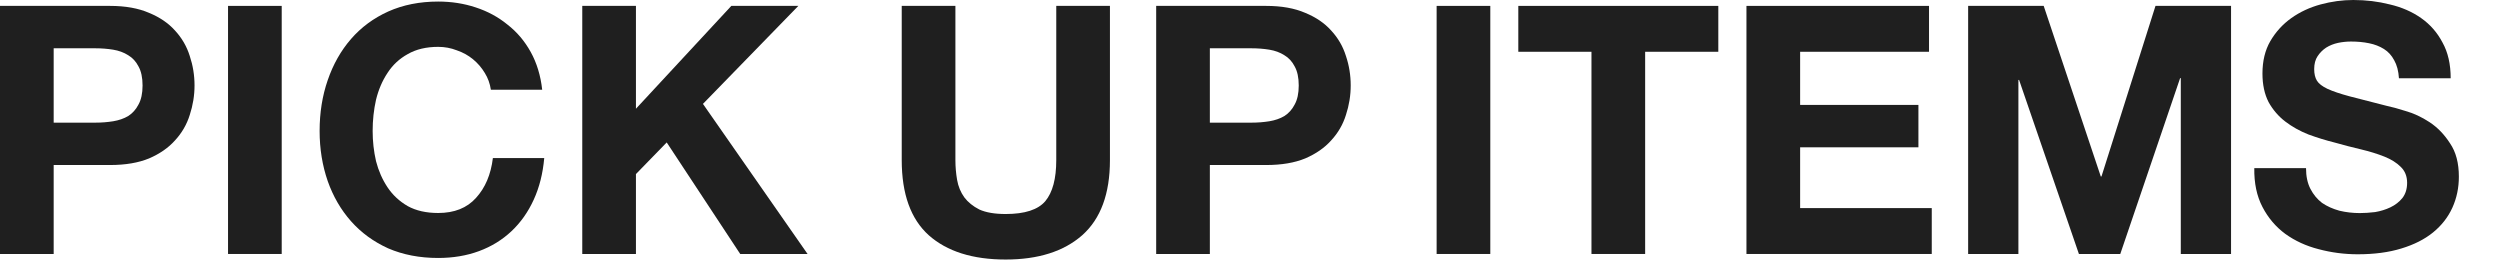
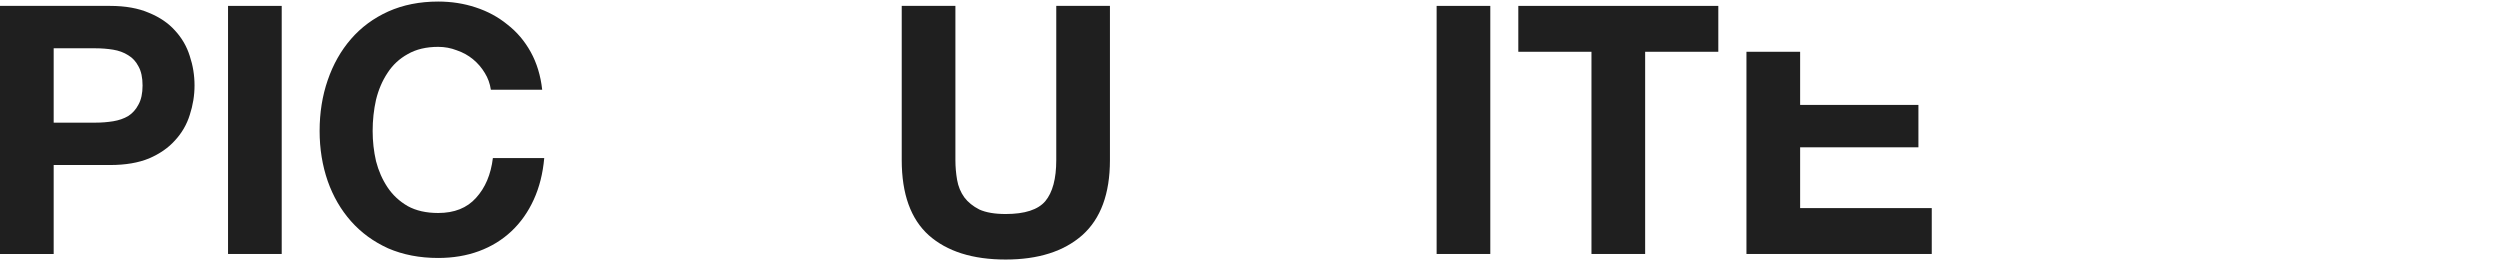
<svg xmlns="http://www.w3.org/2000/svg" width="117" height="13" viewBox="0 0 117 13" fill="none">
-   <path d="M107.922 7.87C107.922 8.252 107.991 8.576 108.129 8.841C108.267 9.107 108.448 9.325 108.671 9.495C108.904 9.654 109.175 9.776 109.483 9.861C109.791 9.935 110.11 9.972 110.439 9.972C110.662 9.972 110.901 9.956 111.156 9.925C111.411 9.882 111.65 9.808 111.873 9.702C112.096 9.595 112.282 9.452 112.43 9.271C112.579 9.08 112.653 8.841 112.653 8.555C112.653 8.247 112.552 7.997 112.351 7.806C112.16 7.615 111.905 7.455 111.586 7.328C111.267 7.201 110.906 7.089 110.503 6.993C110.099 6.898 109.69 6.792 109.276 6.675C108.851 6.569 108.437 6.441 108.034 6.293C107.63 6.133 107.269 5.931 106.95 5.687C106.632 5.443 106.371 5.14 106.17 4.779C105.979 4.407 105.883 3.961 105.883 3.441C105.883 2.857 106.005 2.352 106.249 1.928C106.504 1.492 106.833 1.131 107.237 0.844C107.641 0.558 108.097 0.345 108.607 0.207C109.117 0.069 109.627 0 110.136 0C110.731 0 111.299 0.069 111.841 0.207C112.393 0.335 112.882 0.547 113.306 0.844C113.731 1.142 114.066 1.524 114.31 1.991C114.565 2.448 114.692 3.006 114.692 3.664H112.271C112.25 3.324 112.175 3.043 112.048 2.82C111.931 2.597 111.772 2.421 111.57 2.294C111.368 2.167 111.135 2.076 110.869 2.023C110.614 1.97 110.333 1.944 110.025 1.944C109.823 1.944 109.621 1.965 109.419 2.007C109.218 2.05 109.032 2.124 108.862 2.23C108.703 2.336 108.57 2.469 108.464 2.629C108.357 2.788 108.304 2.99 108.304 3.234C108.304 3.457 108.347 3.637 108.432 3.776C108.517 3.914 108.681 4.041 108.926 4.158C109.181 4.275 109.526 4.391 109.961 4.508C110.407 4.625 110.986 4.774 111.698 4.954C111.91 4.997 112.202 5.076 112.574 5.193C112.956 5.3 113.333 5.475 113.705 5.719C114.076 5.963 114.395 6.293 114.661 6.707C114.937 7.11 115.075 7.631 115.075 8.268C115.075 8.788 114.974 9.271 114.772 9.718C114.57 10.164 114.268 10.551 113.864 10.88C113.471 11.199 112.977 11.449 112.383 11.629C111.798 11.81 111.119 11.9 110.343 11.9C109.717 11.9 109.106 11.82 108.511 11.661C107.927 11.512 107.407 11.273 106.95 10.944C106.504 10.615 106.148 10.195 105.883 9.686C105.617 9.176 105.49 8.571 105.501 7.87H107.922Z" fill="#1F1F1F" />
-   <path d="M92.109 0.276H95.645L98.317 8.26H98.349L100.877 0.276H104.413V11.886H102.061V3.658H102.029L99.229 11.886H97.293L94.493 3.74H94.461V11.886H92.109V0.276Z" fill="#1F1F1F" />
-   <path d="M81.734 0.276H90.278V2.423H84.246V4.91H89.782V6.894H84.246V9.739H90.406V11.886H81.734V0.276Z" fill="#1F1F1F" />
+   <path d="M81.734 0.276V2.423H84.246V4.91H89.782V6.894H84.246V9.739H90.406V11.886H81.734V0.276Z" fill="#1F1F1F" />
  <path d="M74.481 2.423H71.057V0.276H80.417V2.423H76.993V11.886H74.481V2.423Z" fill="#1F1F1F" />
  <path d="M67.234 0.276H69.746V11.886H67.234V0.276Z" fill="#1F1F1F" />
-   <path d="M56.621 5.74H58.573C58.861 5.74 59.139 5.718 59.405 5.675C59.672 5.631 59.907 5.55 60.109 5.431C60.312 5.301 60.472 5.122 60.589 4.894C60.717 4.667 60.781 4.368 60.781 4C60.781 3.631 60.717 3.333 60.589 3.106C60.472 2.878 60.312 2.705 60.109 2.585C59.907 2.455 59.672 2.369 59.405 2.325C59.139 2.282 58.861 2.26 58.573 2.26H56.621V5.74ZM54.109 0.276H59.261C59.976 0.276 60.584 0.385 61.085 0.602C61.587 0.808 61.992 1.084 62.301 1.431C62.621 1.778 62.851 2.173 62.989 2.618C63.139 3.062 63.213 3.523 63.213 4C63.213 4.466 63.139 4.927 62.989 5.382C62.851 5.826 62.621 6.222 62.301 6.569C61.992 6.916 61.587 7.198 61.085 7.414C60.584 7.62 59.976 7.723 59.261 7.723H56.621V11.886H54.109V0.276Z" fill="#1F1F1F" />
  <path d="M51.945 7.496C51.945 9.067 51.513 10.238 50.649 11.008C49.785 11.767 48.59 12.146 47.065 12.146C45.519 12.146 44.319 11.767 43.465 11.008C42.623 10.249 42.201 9.078 42.201 7.496V0.276H44.713V7.496C44.713 7.81 44.74 8.119 44.793 8.422C44.846 8.726 44.959 8.997 45.129 9.235C45.3 9.463 45.535 9.653 45.833 9.805C46.142 9.945 46.553 10.016 47.065 10.016C47.961 10.016 48.58 9.815 48.921 9.414C49.263 9.002 49.433 8.363 49.433 7.496V0.276H51.945V7.496Z" fill="#1F1F1F" />
-   <path d="M27.25 0.276H29.762V5.089L34.226 0.276H37.362L32.898 4.862L37.794 11.886H34.642L31.202 6.666L29.762 8.146V11.886H27.25V0.276Z" fill="#1F1F1F" />
  <path d="M22.973 4.201C22.93 3.912 22.836 3.65 22.688 3.414C22.541 3.168 22.356 2.954 22.135 2.772C21.913 2.59 21.661 2.45 21.376 2.354C21.102 2.247 20.812 2.193 20.507 2.193C19.948 2.193 19.474 2.306 19.084 2.531C18.694 2.745 18.378 3.039 18.135 3.414C17.893 3.778 17.714 4.196 17.598 4.667C17.492 5.138 17.44 5.626 17.44 6.129C17.44 6.611 17.492 7.082 17.598 7.543C17.714 7.993 17.893 8.4 18.135 8.764C18.378 9.128 18.694 9.422 19.084 9.647C19.474 9.861 19.948 9.968 20.507 9.968C21.265 9.968 21.855 9.733 22.277 9.262C22.709 8.79 22.973 8.169 23.067 7.398H25.47C25.407 8.116 25.244 8.764 24.98 9.342C24.717 9.92 24.369 10.413 23.937 10.82C23.505 11.227 22.999 11.537 22.419 11.752C21.84 11.966 21.202 12.073 20.507 12.073C19.642 12.073 18.863 11.923 18.167 11.623C17.482 11.312 16.902 10.889 16.428 10.354C15.954 9.819 15.59 9.192 15.337 8.474C15.085 7.746 14.958 6.964 14.958 6.129C14.958 5.272 15.085 4.48 15.337 3.752C15.59 3.013 15.954 2.37 16.428 1.824C16.902 1.278 17.482 0.849 18.167 0.539C18.863 0.228 19.642 0.073 20.507 0.073C21.128 0.073 21.713 0.164 22.261 0.346C22.82 0.528 23.315 0.796 23.747 1.149C24.19 1.492 24.553 1.92 24.838 2.434C25.122 2.948 25.302 3.537 25.375 4.201H22.973Z" fill="#1F1F1F" />
  <path d="M10.672 0.276H13.184V11.886H10.672V0.276Z" fill="#1F1F1F" />
  <path d="M2.512 5.74H4.464C4.752 5.74 5.029 5.718 5.296 5.675C5.563 5.631 5.797 5.55 6 5.431C6.203 5.301 6.363 5.122 6.48 4.894C6.608 4.667 6.672 4.368 6.672 4C6.672 3.631 6.608 3.333 6.48 3.106C6.363 2.878 6.203 2.705 6 2.585C5.797 2.455 5.563 2.369 5.296 2.325C5.029 2.282 4.752 2.26 4.464 2.26H2.512V5.74ZM0 0.276H5.152C5.867 0.276 6.475 0.385 6.976 0.602C7.477 0.808 7.883 1.084 8.192 1.431C8.512 1.778 8.741 2.173 8.88 2.618C9.029 3.062 9.104 3.523 9.104 4C9.104 4.466 9.029 4.927 8.88 5.382C8.741 5.826 8.512 6.222 8.192 6.569C7.883 6.916 7.477 7.198 6.976 7.414C6.475 7.62 5.867 7.723 5.152 7.723H2.512V11.886H0V0.276Z" fill="#1F1F1F" />
</svg>